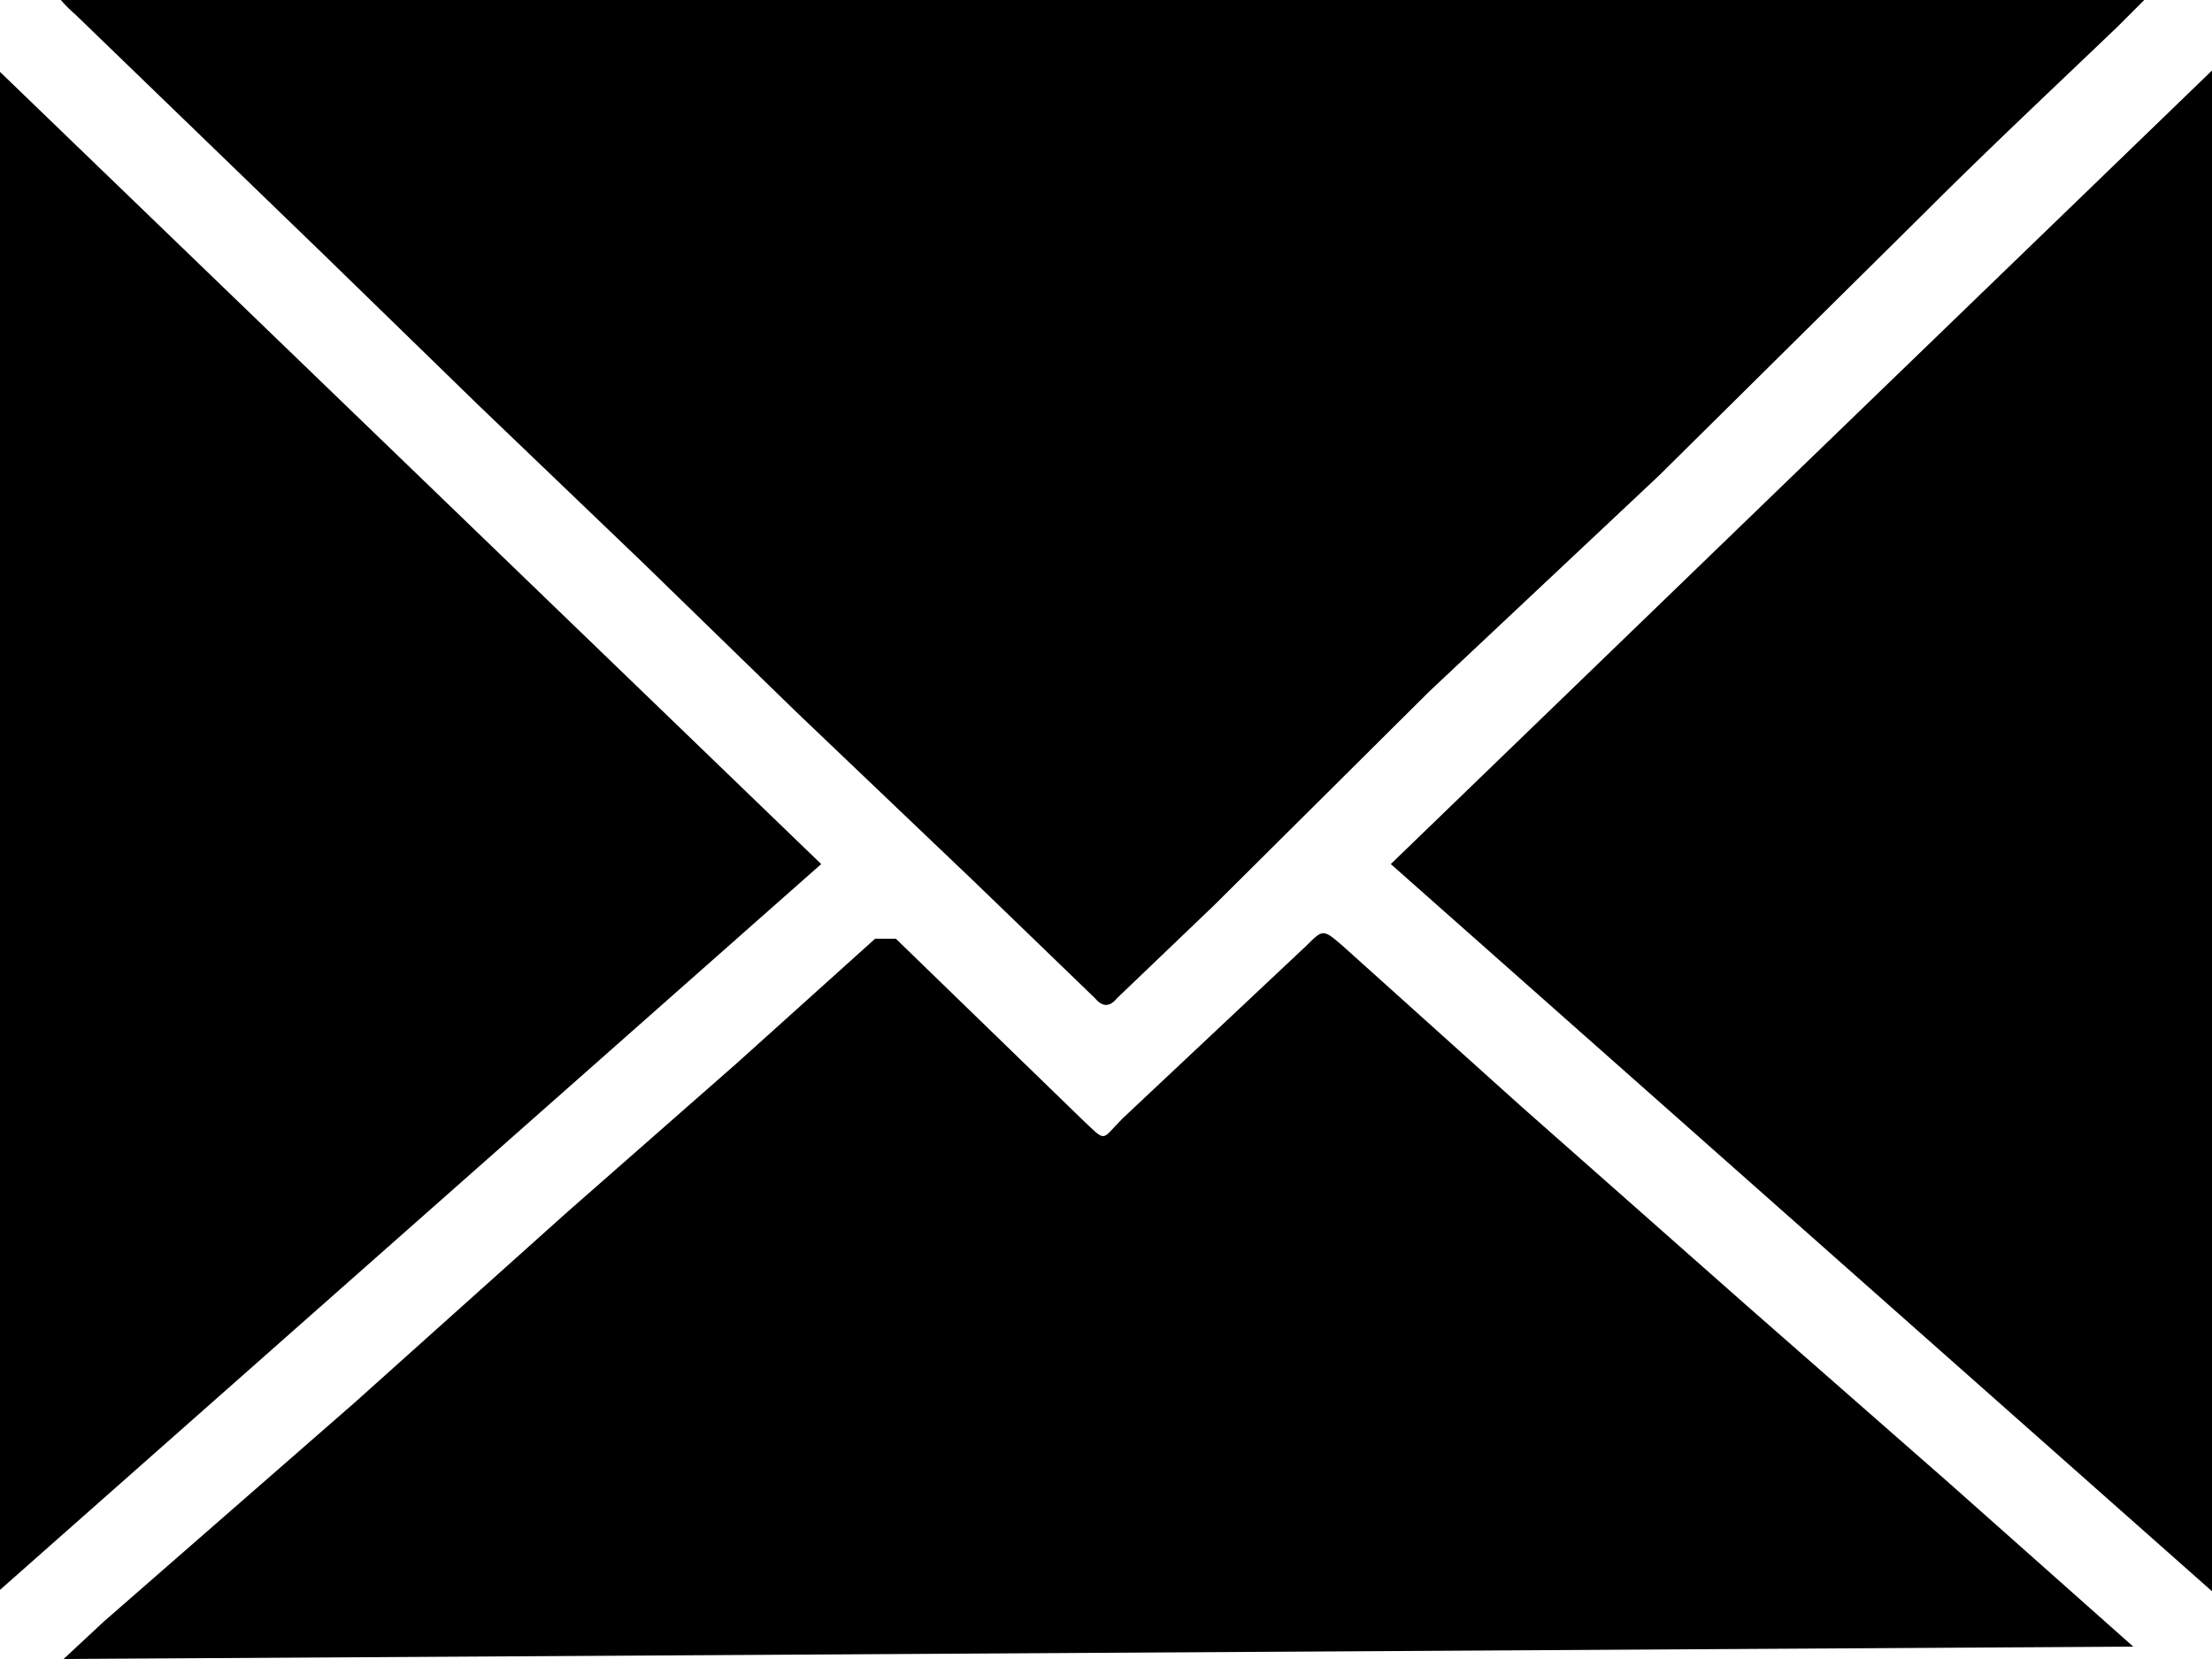
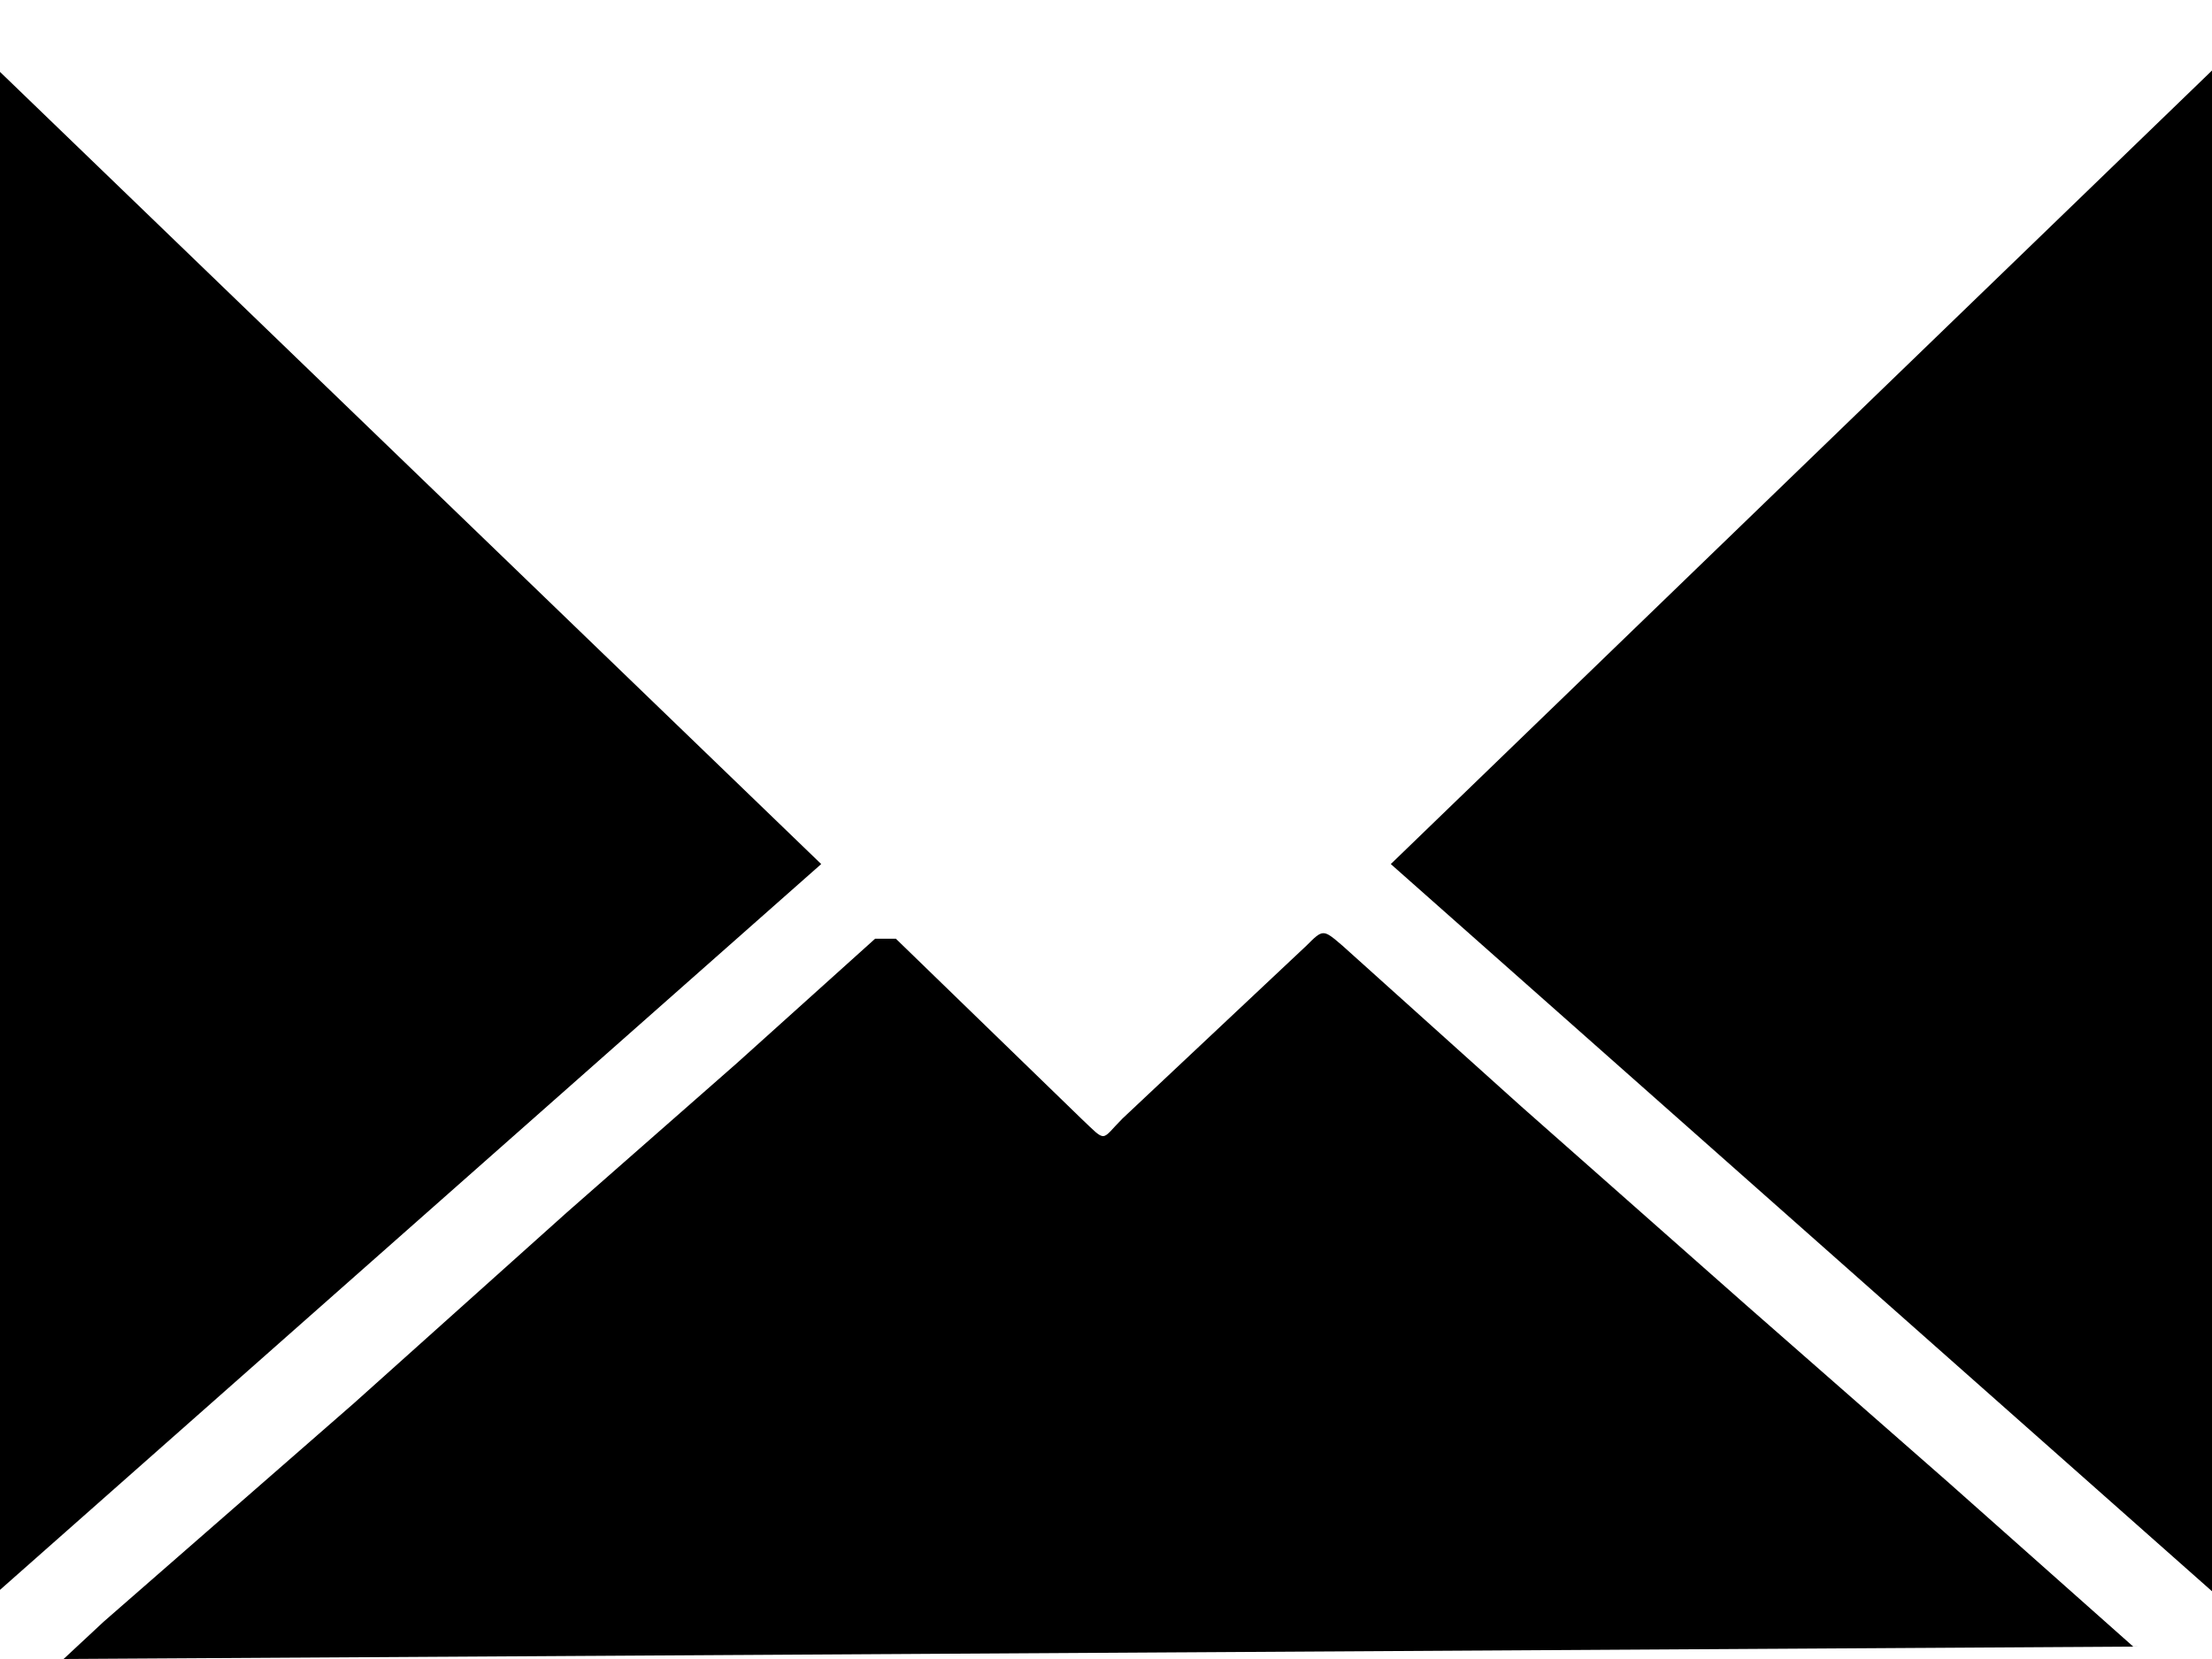
<svg xmlns="http://www.w3.org/2000/svg" id="Layer_1" data-name="Layer 1" viewBox="0 0 16 12">
-   <path d="M.44,0H15.51l0,0-.19.19c-.47.45-.94.89-1.4,1.35L12,3.44,10.34,5,8.78,6.55l-.7.67c-.05.06-.1.07-.16,0l-.87-.84L5.76,5.15,4.66,4.08,3.46,2.93,2.34,1.84.54.1A.91.91,0,0,1,.44,0Z" />
  <path d="M.46,12l.29-.27,1.81-1.58L4.1,8.77,5.33,7.69l1-.9c.06,0,.09,0,.15,0l1.34,1.3c.19.18.14.16.3,0L9.45,6.84c.12-.12.12-.12.26,0L11,8l1.63,1.44,1.46,1.28,1.34,1.19.06,0v0Z" />
  <path d="M0,.52,5.94,6.25,0,11.5Z" />
  <path d="M16,.51v11L10.06,6.25Z" />
</svg>